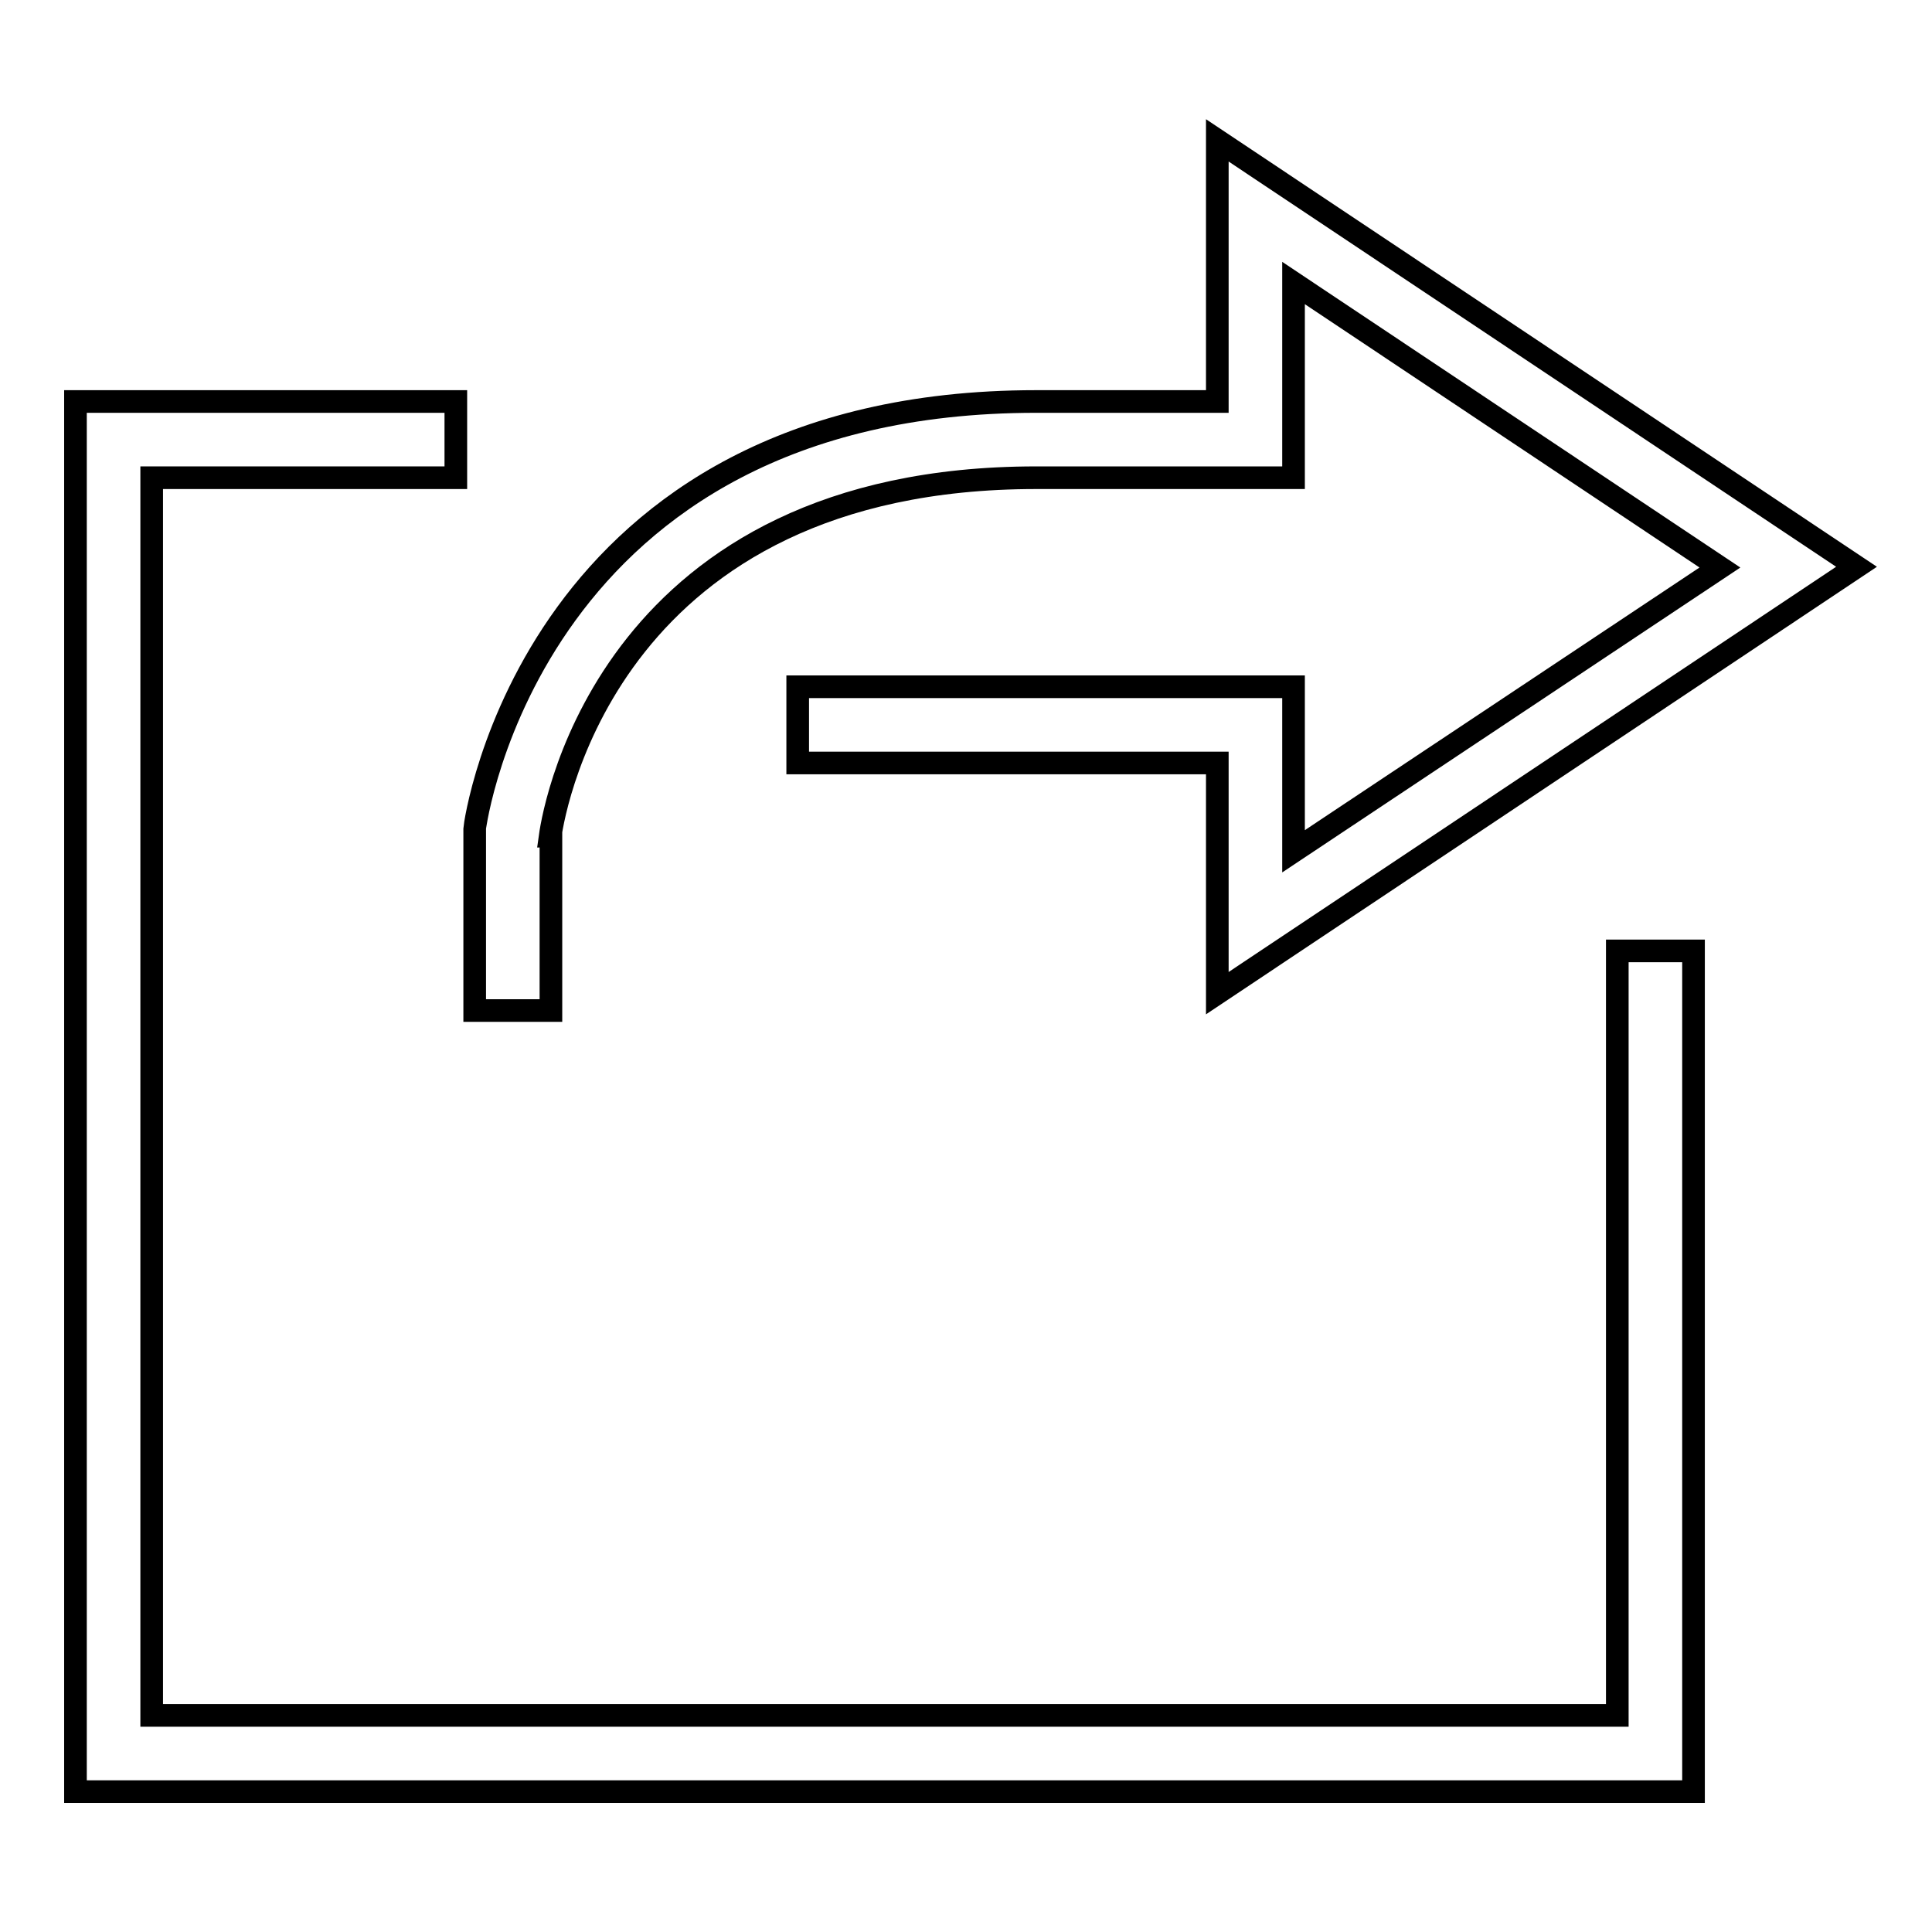
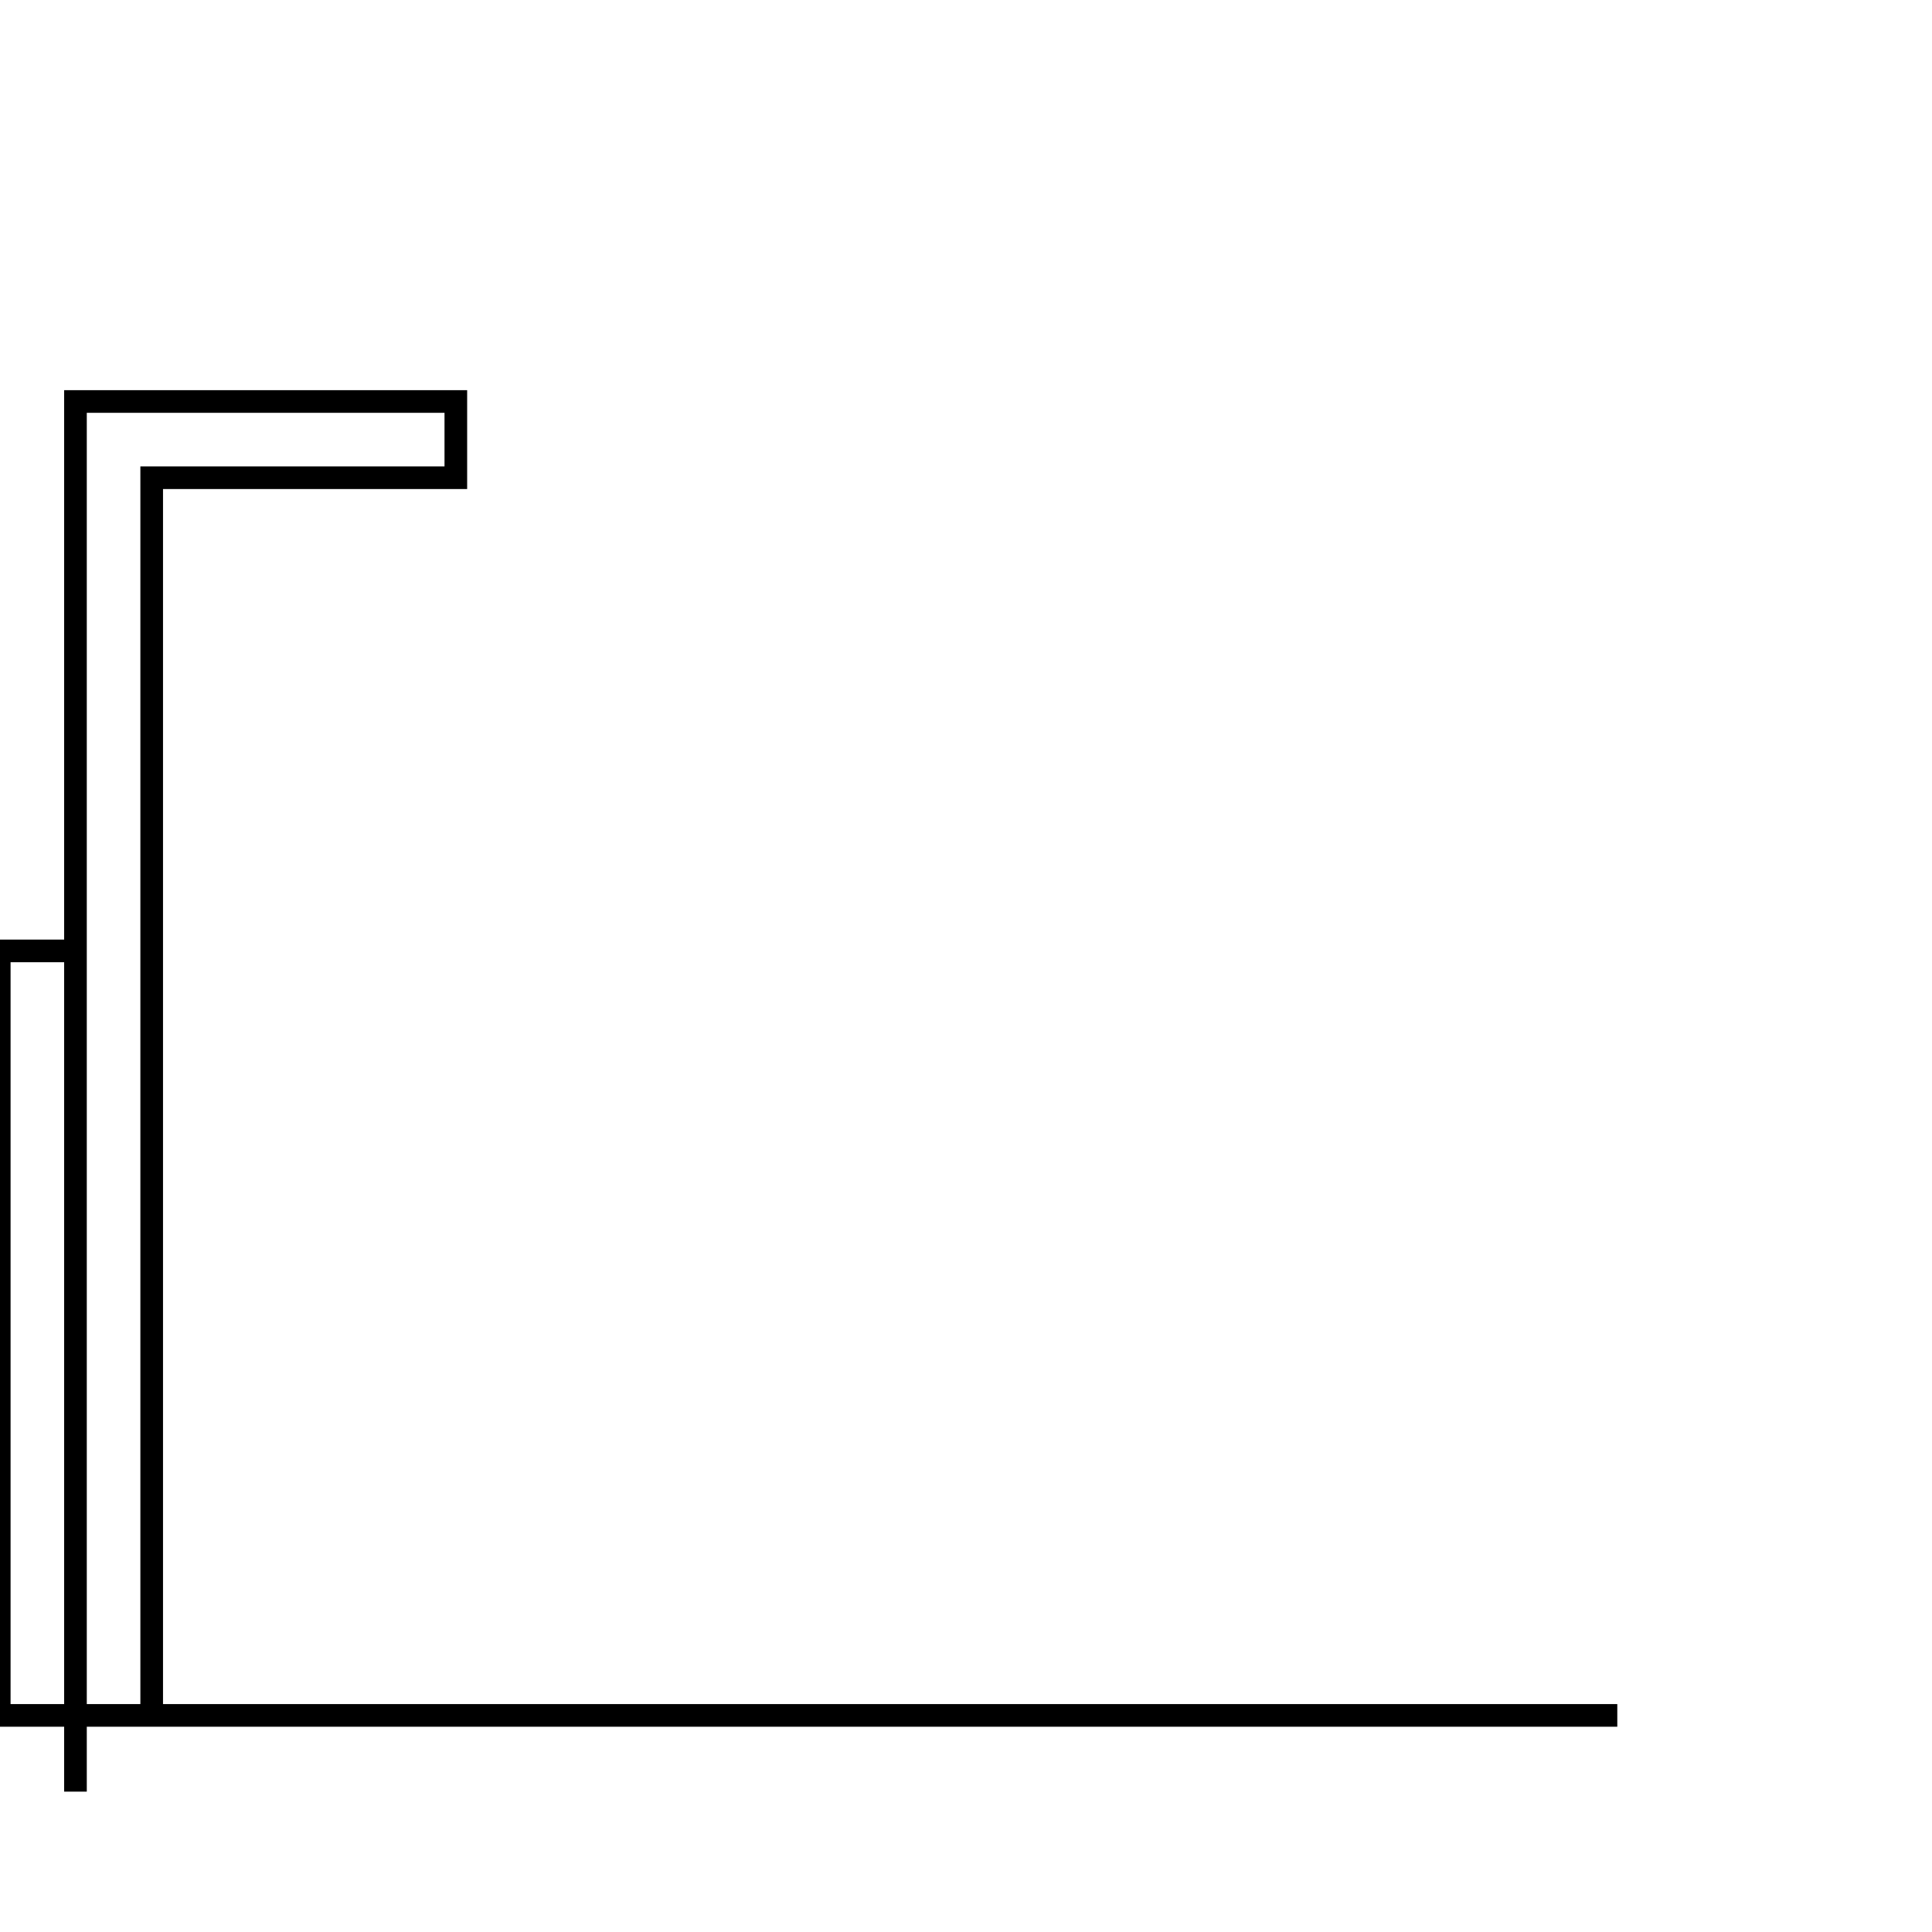
<svg xmlns="http://www.w3.org/2000/svg" version="1.1" x="0px" y="0px" viewBox="0 0 256 256" enable-background="new 0 0 256 256" xml:space="preserve">
  <g>
    <g>
-       <path stroke-width="3" fill-opacity="0" stroke="#000000" d="M72.9,110.8c0.6-4.3,8.3-47.5,64.4-47.5h21.5h12.6V37.5l56.5,37.7l-56.5,37.6V91h-12.6h-53.1v10.1h53.1h2.5v30.5L246,75.1l-84.7-56.5v34.6h-2.5h-21.5c-66.8,0-74.4,56.1-74.4,56.6l0,24.1h10.1V110.8L72.9,110.8z" />
-       <path stroke-width="3" fill-opacity="0" stroke="#000000" d="M214.3,227.3H20.1v-164h40.3V53.2H10v184.2h214.4V126h-10.1V227.3z" />
+       <path stroke-width="3" fill-opacity="0" stroke="#000000" d="M214.3,227.3H20.1v-164h40.3V53.2H10v184.2V126h-10.1V227.3z" />
    </g>
  </g>
</svg>